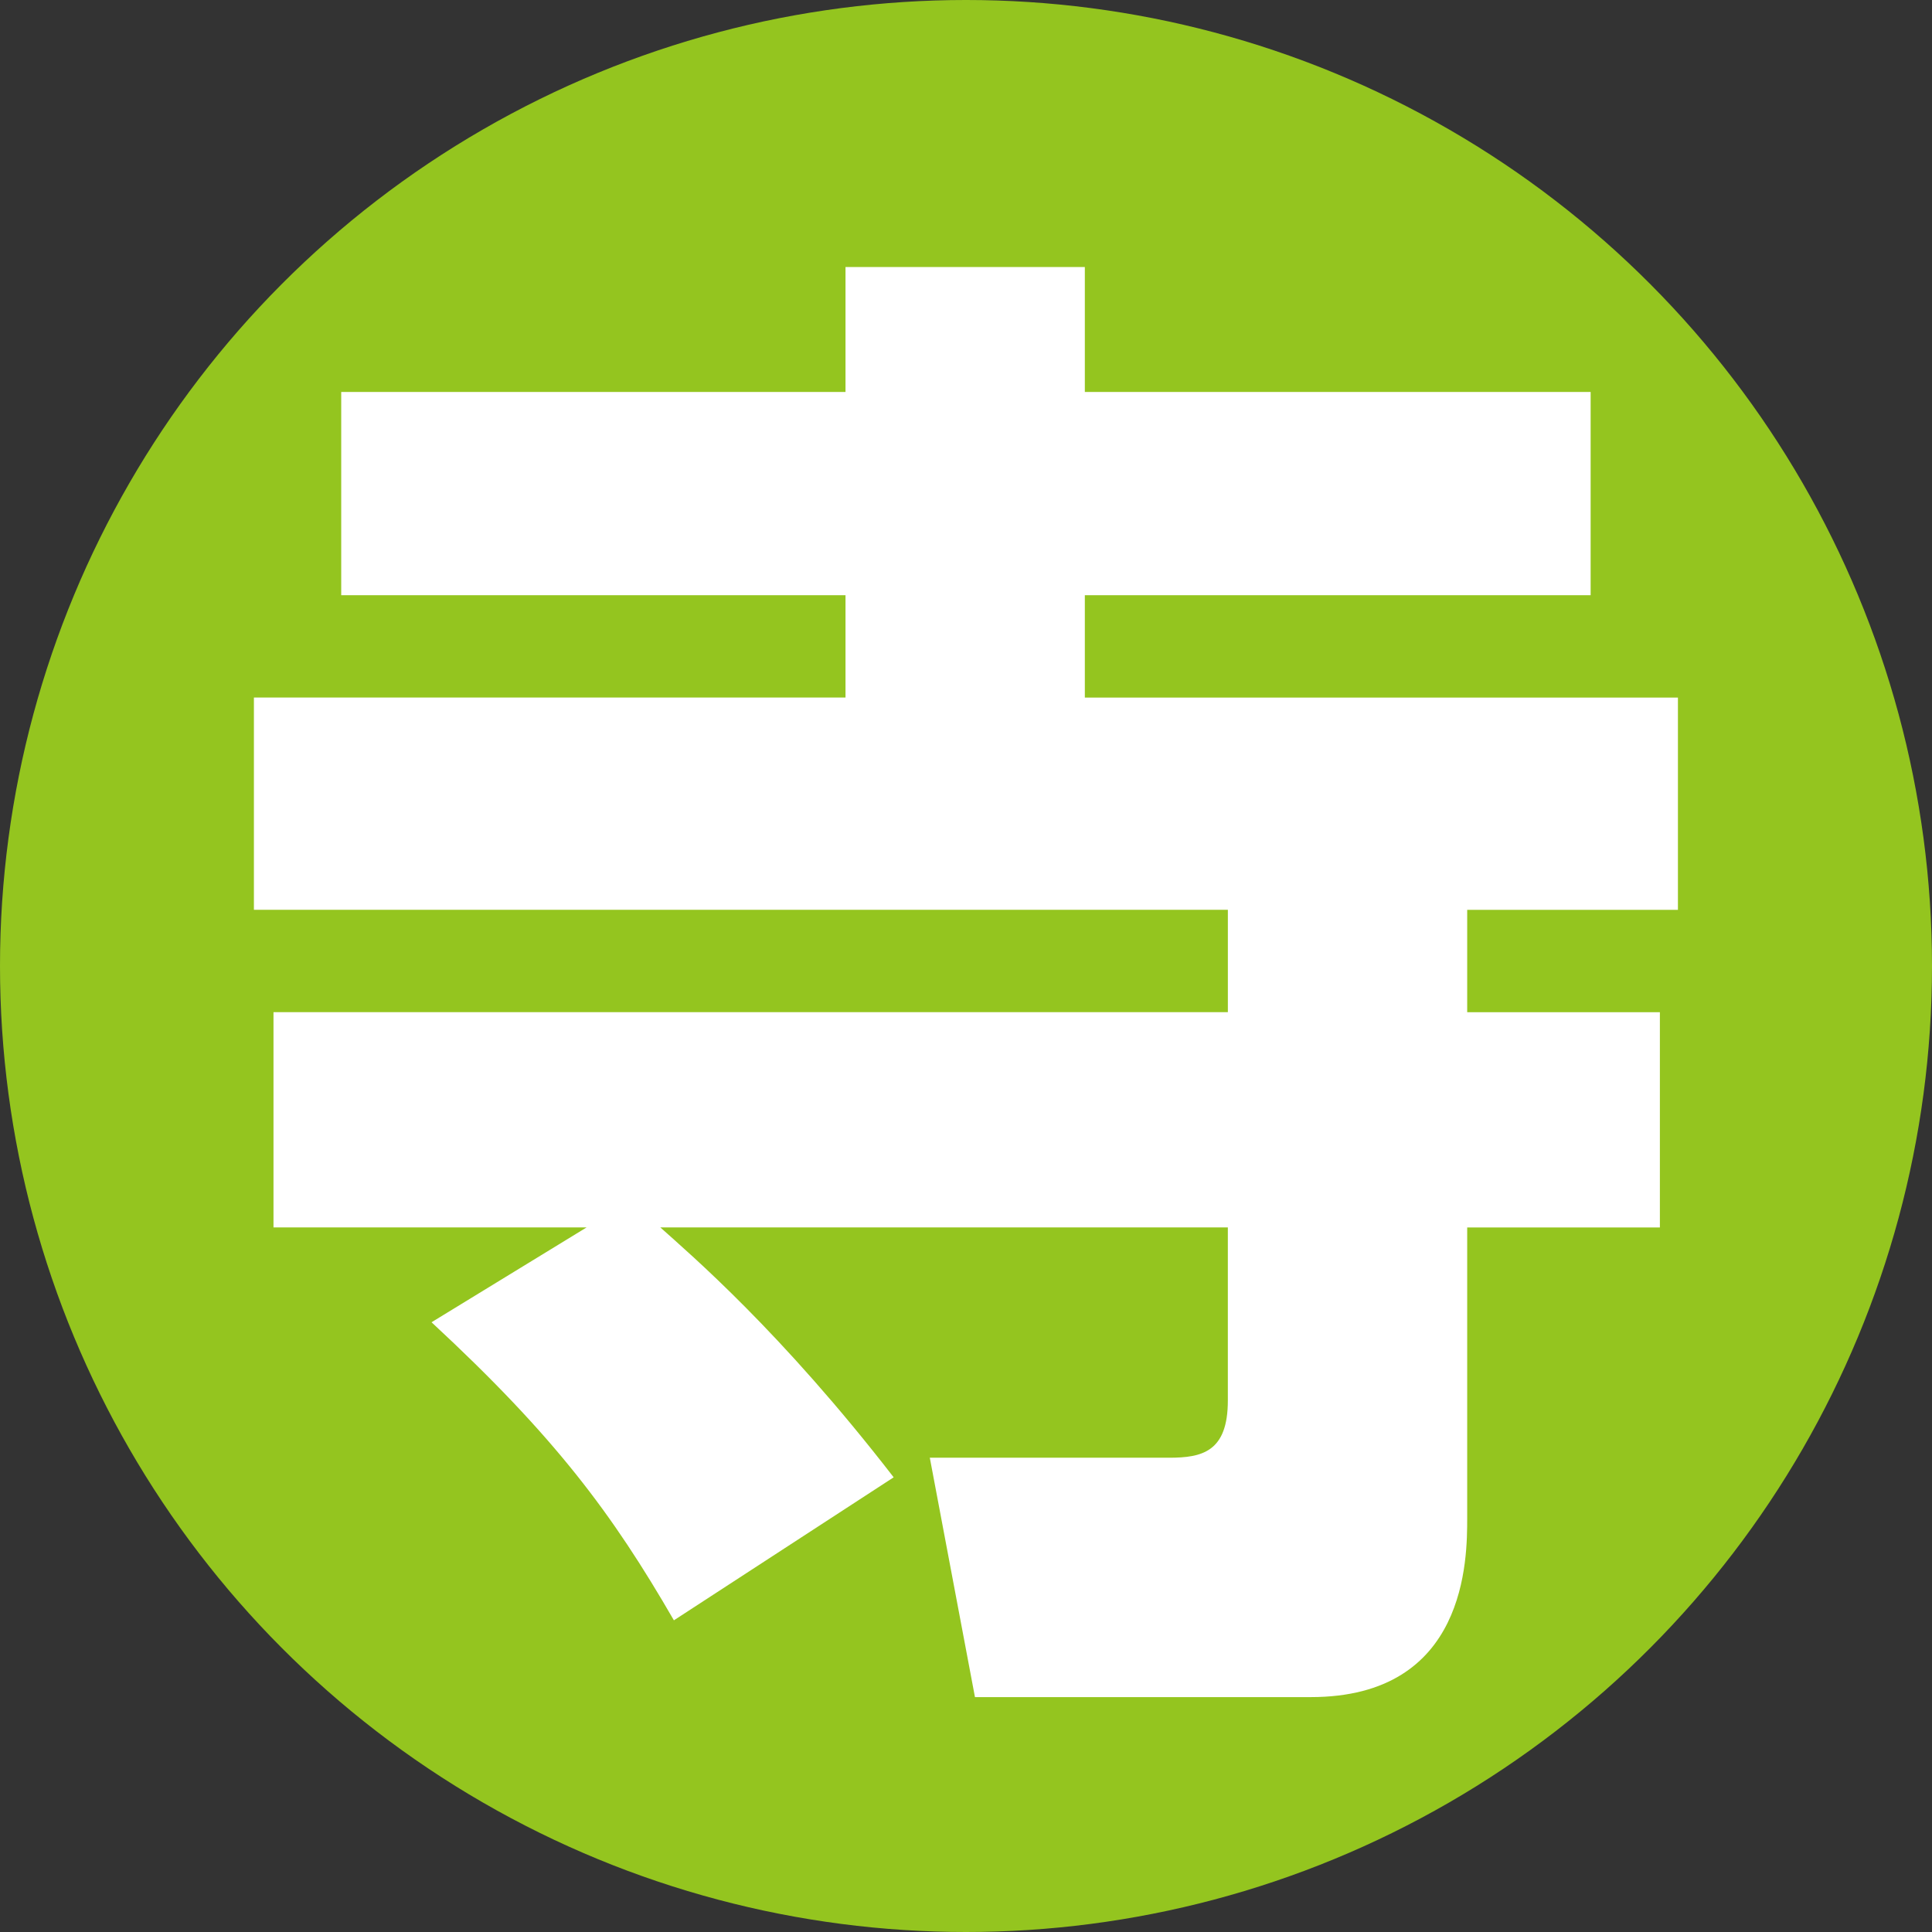
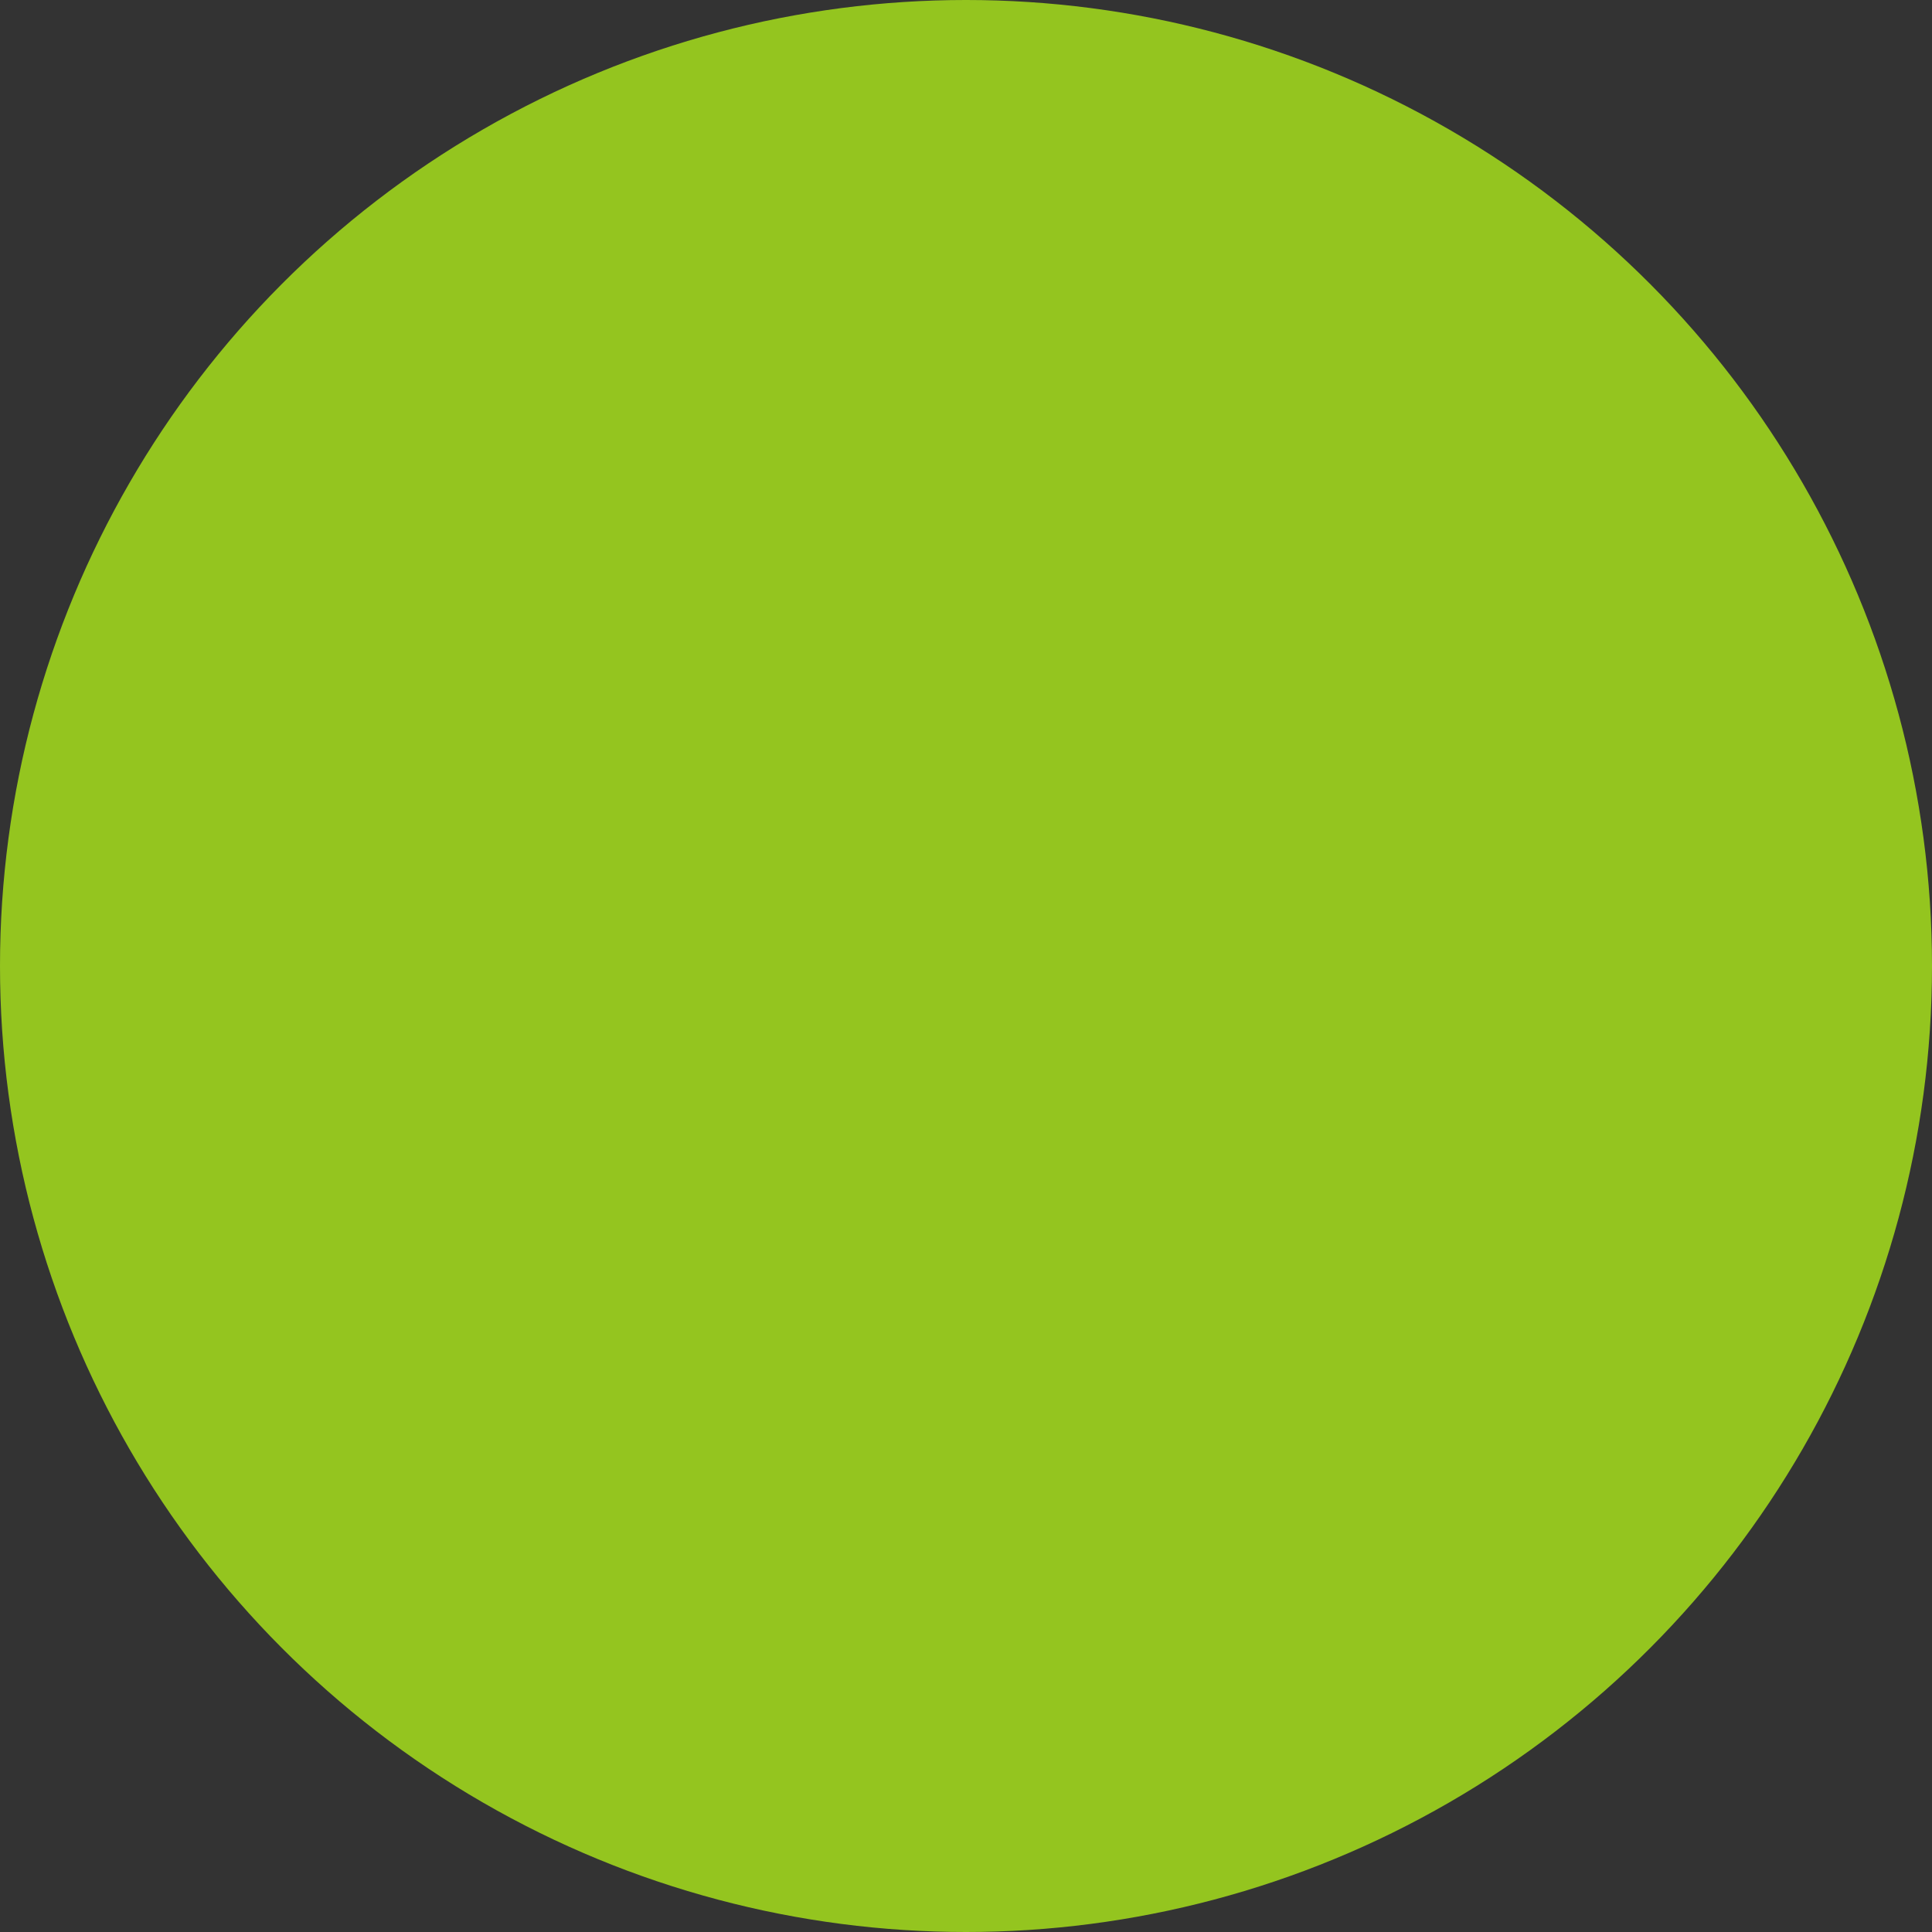
<svg xmlns="http://www.w3.org/2000/svg" version="1.1" id="レイヤー_1" x="0px" y="0px" width="95.706px" height="95.705px" viewBox="0 0 95.706 95.705" enable-background="new 0 0 95.706 95.705" xml:space="preserve">
  <rect x="0" y="0" width="95.706" height="95.705" fill="#333333" stroke="none" />
  <circle fill="#94C51F" cx="47.853" cy="47.853" r="47.853" />
  <g>
-     <path fill="#FFFFFF" d="M29.058,60.803h-15.51V50.14h47.277v-5.071H12.578V34.555h29.306v-5.071H16.903V19.417h24.981v-6.189H53.74   v6.189h25.056v10.067H53.74v5.071h29.38v10.515H72.681v5.071h9.545v10.663h-9.545v14.392c0,2.013,0,8.874-7.755,8.874H48.297   L46.06,72.212h11.856c1.641,0,2.908-0.298,2.908-2.833v-8.576H32.711c1.492,1.342,5.966,5.146,11.559,12.379l-10.887,7.084   c-3.058-5.294-5.891-9.098-12.006-14.765L29.058,60.803z" />
-   </g>
+     </g>
</svg>